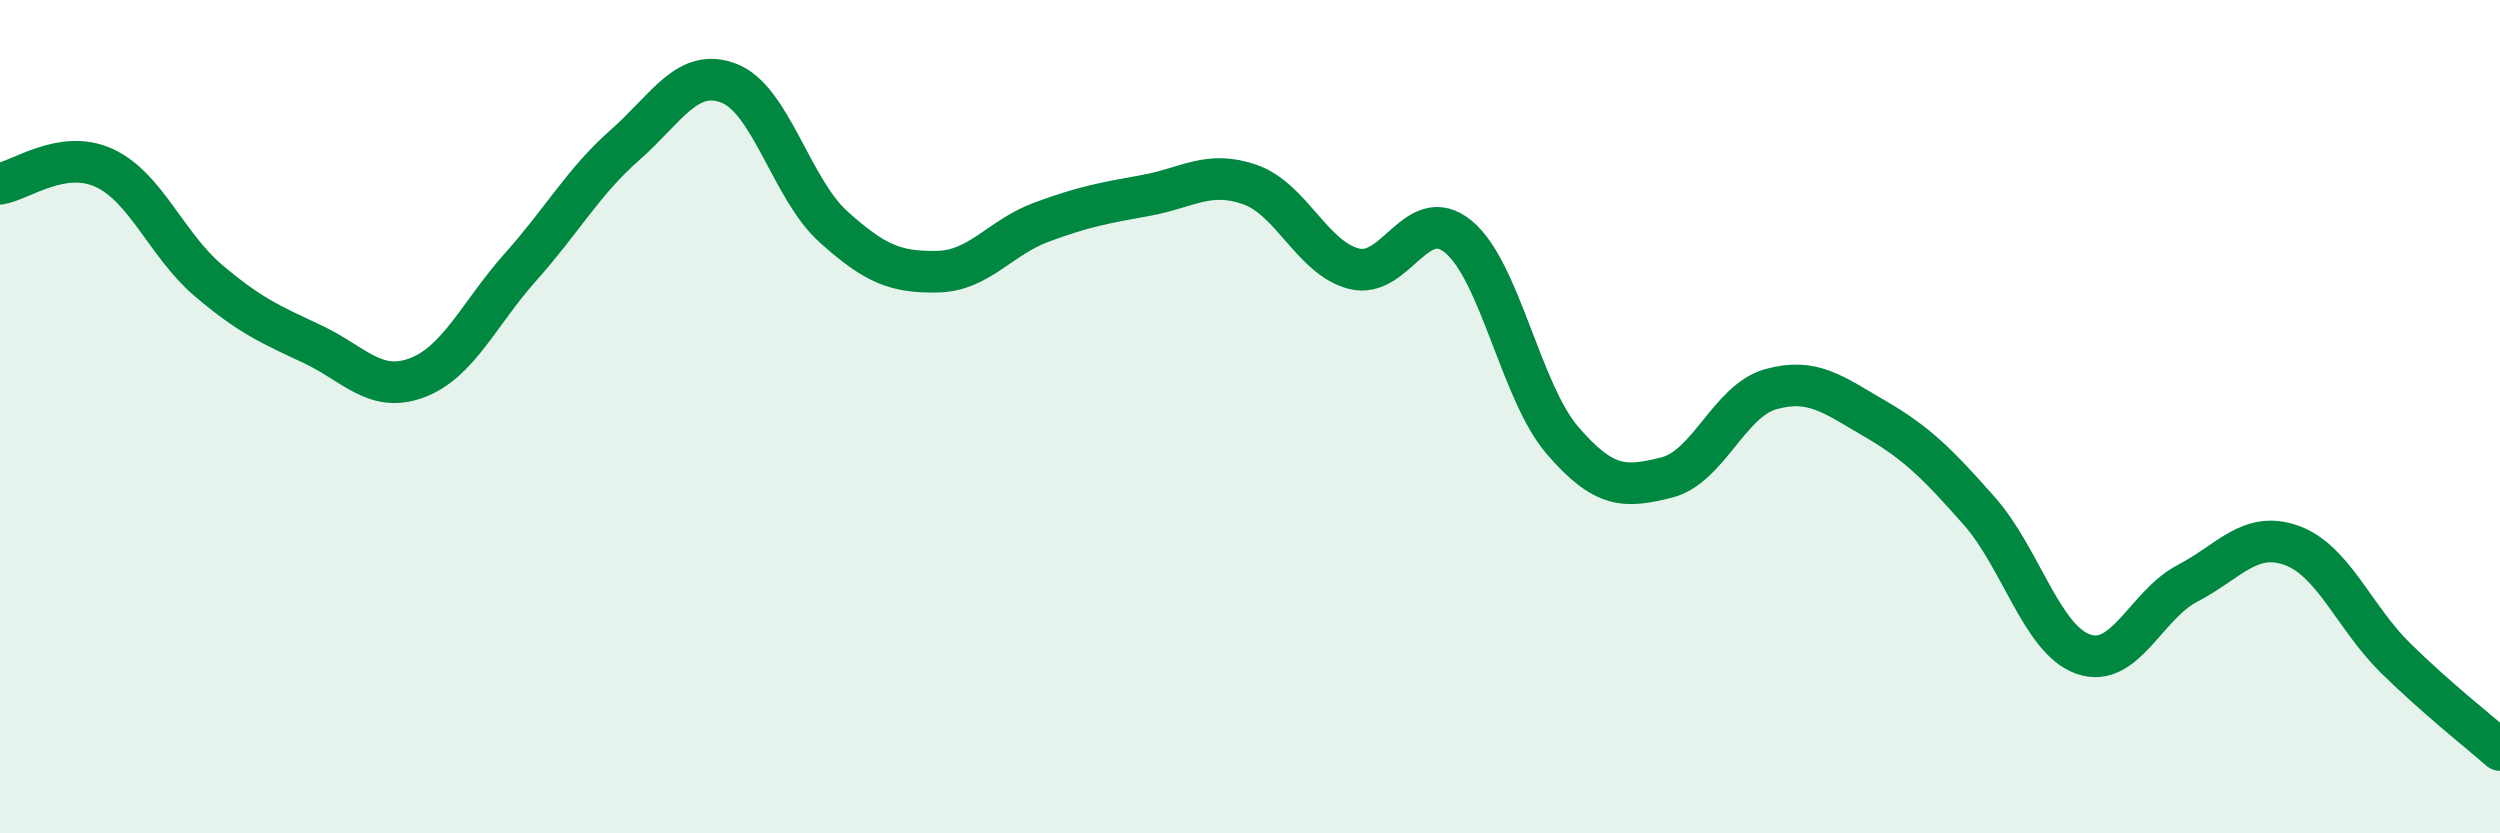
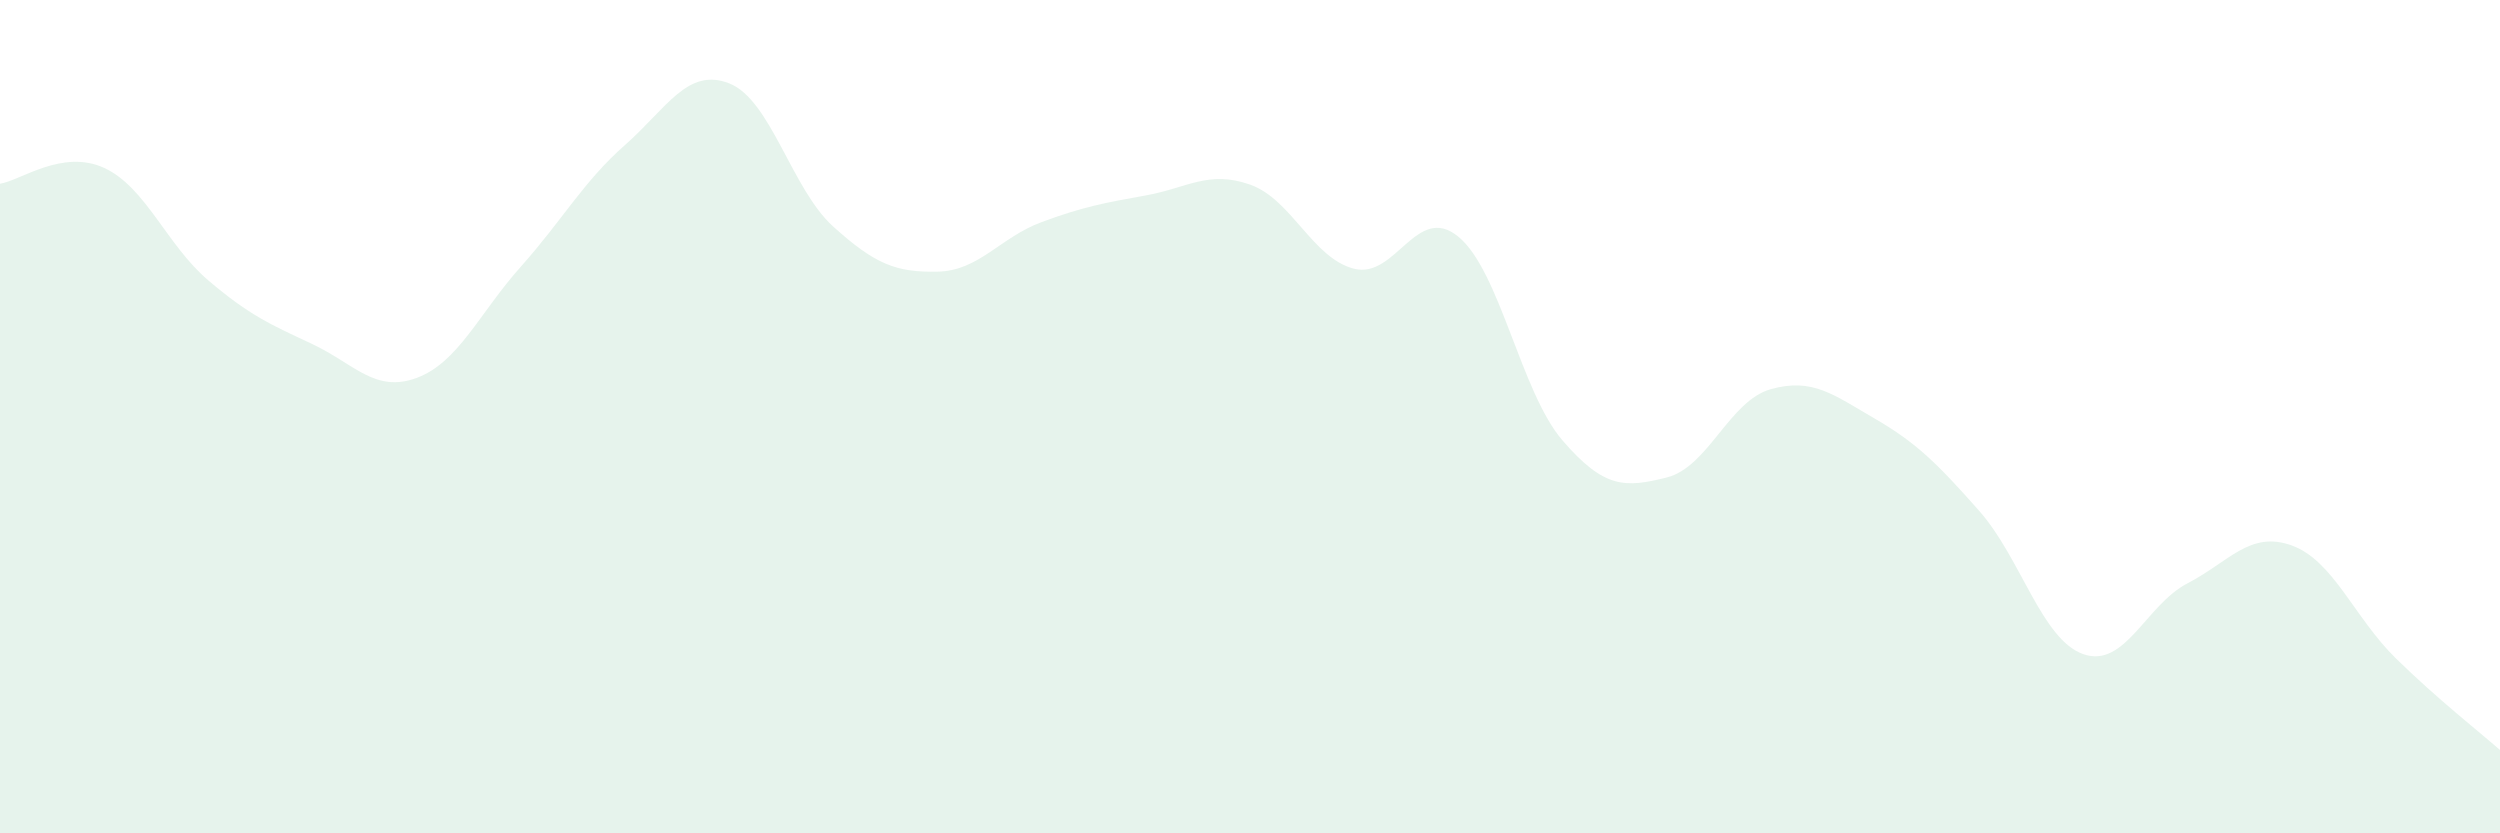
<svg xmlns="http://www.w3.org/2000/svg" width="60" height="20" viewBox="0 0 60 20">
  <path d="M 0,4.41 C 0.5,4.33 1.5,3.57 2.5,4.03 C 3.5,4.49 4,5.88 5,6.73 C 6,7.58 6.5,7.79 7.5,8.26 C 8.5,8.73 9,9.44 10,9.07 C 11,8.7 11.5,7.52 12.5,6.4 C 13.5,5.28 14,4.36 15,3.48 C 16,2.6 16.5,1.61 17.5,2 C 18.5,2.39 19,4.54 20,5.44 C 21,6.34 21.5,6.54 22.5,6.52 C 23.5,6.5 24,5.7 25,5.33 C 26,4.96 26.5,4.87 27.5,4.69 C 28.5,4.51 29,4.08 30,4.43 C 31,4.78 31.5,6.2 32.5,6.45 C 33.5,6.7 34,4.86 35,5.68 C 36,6.5 36.5,9.41 37.5,10.57 C 38.5,11.73 39,11.71 40,11.46 C 41,11.21 41.5,9.62 42.5,9.34 C 43.5,9.06 44,9.47 45,10.05 C 46,10.63 46.5,11.13 47.5,12.26 C 48.5,13.39 49,15.35 50,15.7 C 51,16.05 51.5,14.52 52.5,14 C 53.5,13.48 54,12.73 55,13.09 C 56,13.45 56.5,14.82 57.5,15.8 C 58.5,16.78 59.5,17.56 60,18L60 20L0 20Z" fill="#008740" opacity="0.1" stroke-linecap="round" stroke-linejoin="round" />
-   <path d="M 0,4.41 C 0.5,4.33 1.5,3.57 2.5,4.03 C 3.5,4.49 4,5.88 5,6.73 C 6,7.58 6.5,7.79 7.5,8.26 C 8.5,8.73 9,9.44 10,9.07 C 11,8.7 11.5,7.52 12.5,6.4 C 13.5,5.28 14,4.36 15,3.48 C 16,2.6 16.5,1.61 17.5,2 C 18.5,2.39 19,4.54 20,5.44 C 21,6.34 21.5,6.54 22.5,6.52 C 23.5,6.5 24,5.7 25,5.33 C 26,4.96 26.5,4.87 27.5,4.69 C 28.5,4.51 29,4.08 30,4.43 C 31,4.78 31.5,6.2 32.5,6.45 C 33.5,6.7 34,4.86 35,5.68 C 36,6.5 36.5,9.41 37.5,10.57 C 38.5,11.73 39,11.71 40,11.46 C 41,11.21 41.5,9.62 42.5,9.34 C 43.5,9.06 44,9.47 45,10.05 C 46,10.63 46.5,11.13 47.5,12.26 C 48.5,13.39 49,15.35 50,15.7 C 51,16.05 51.5,14.52 52.5,14 C 53.5,13.48 54,12.73 55,13.09 C 56,13.45 56.5,14.82 57.5,15.8 C 58.5,16.78 59.5,17.56 60,18" stroke="#008740" stroke-width="1" fill="none" stroke-linecap="round" stroke-linejoin="round" />
</svg>